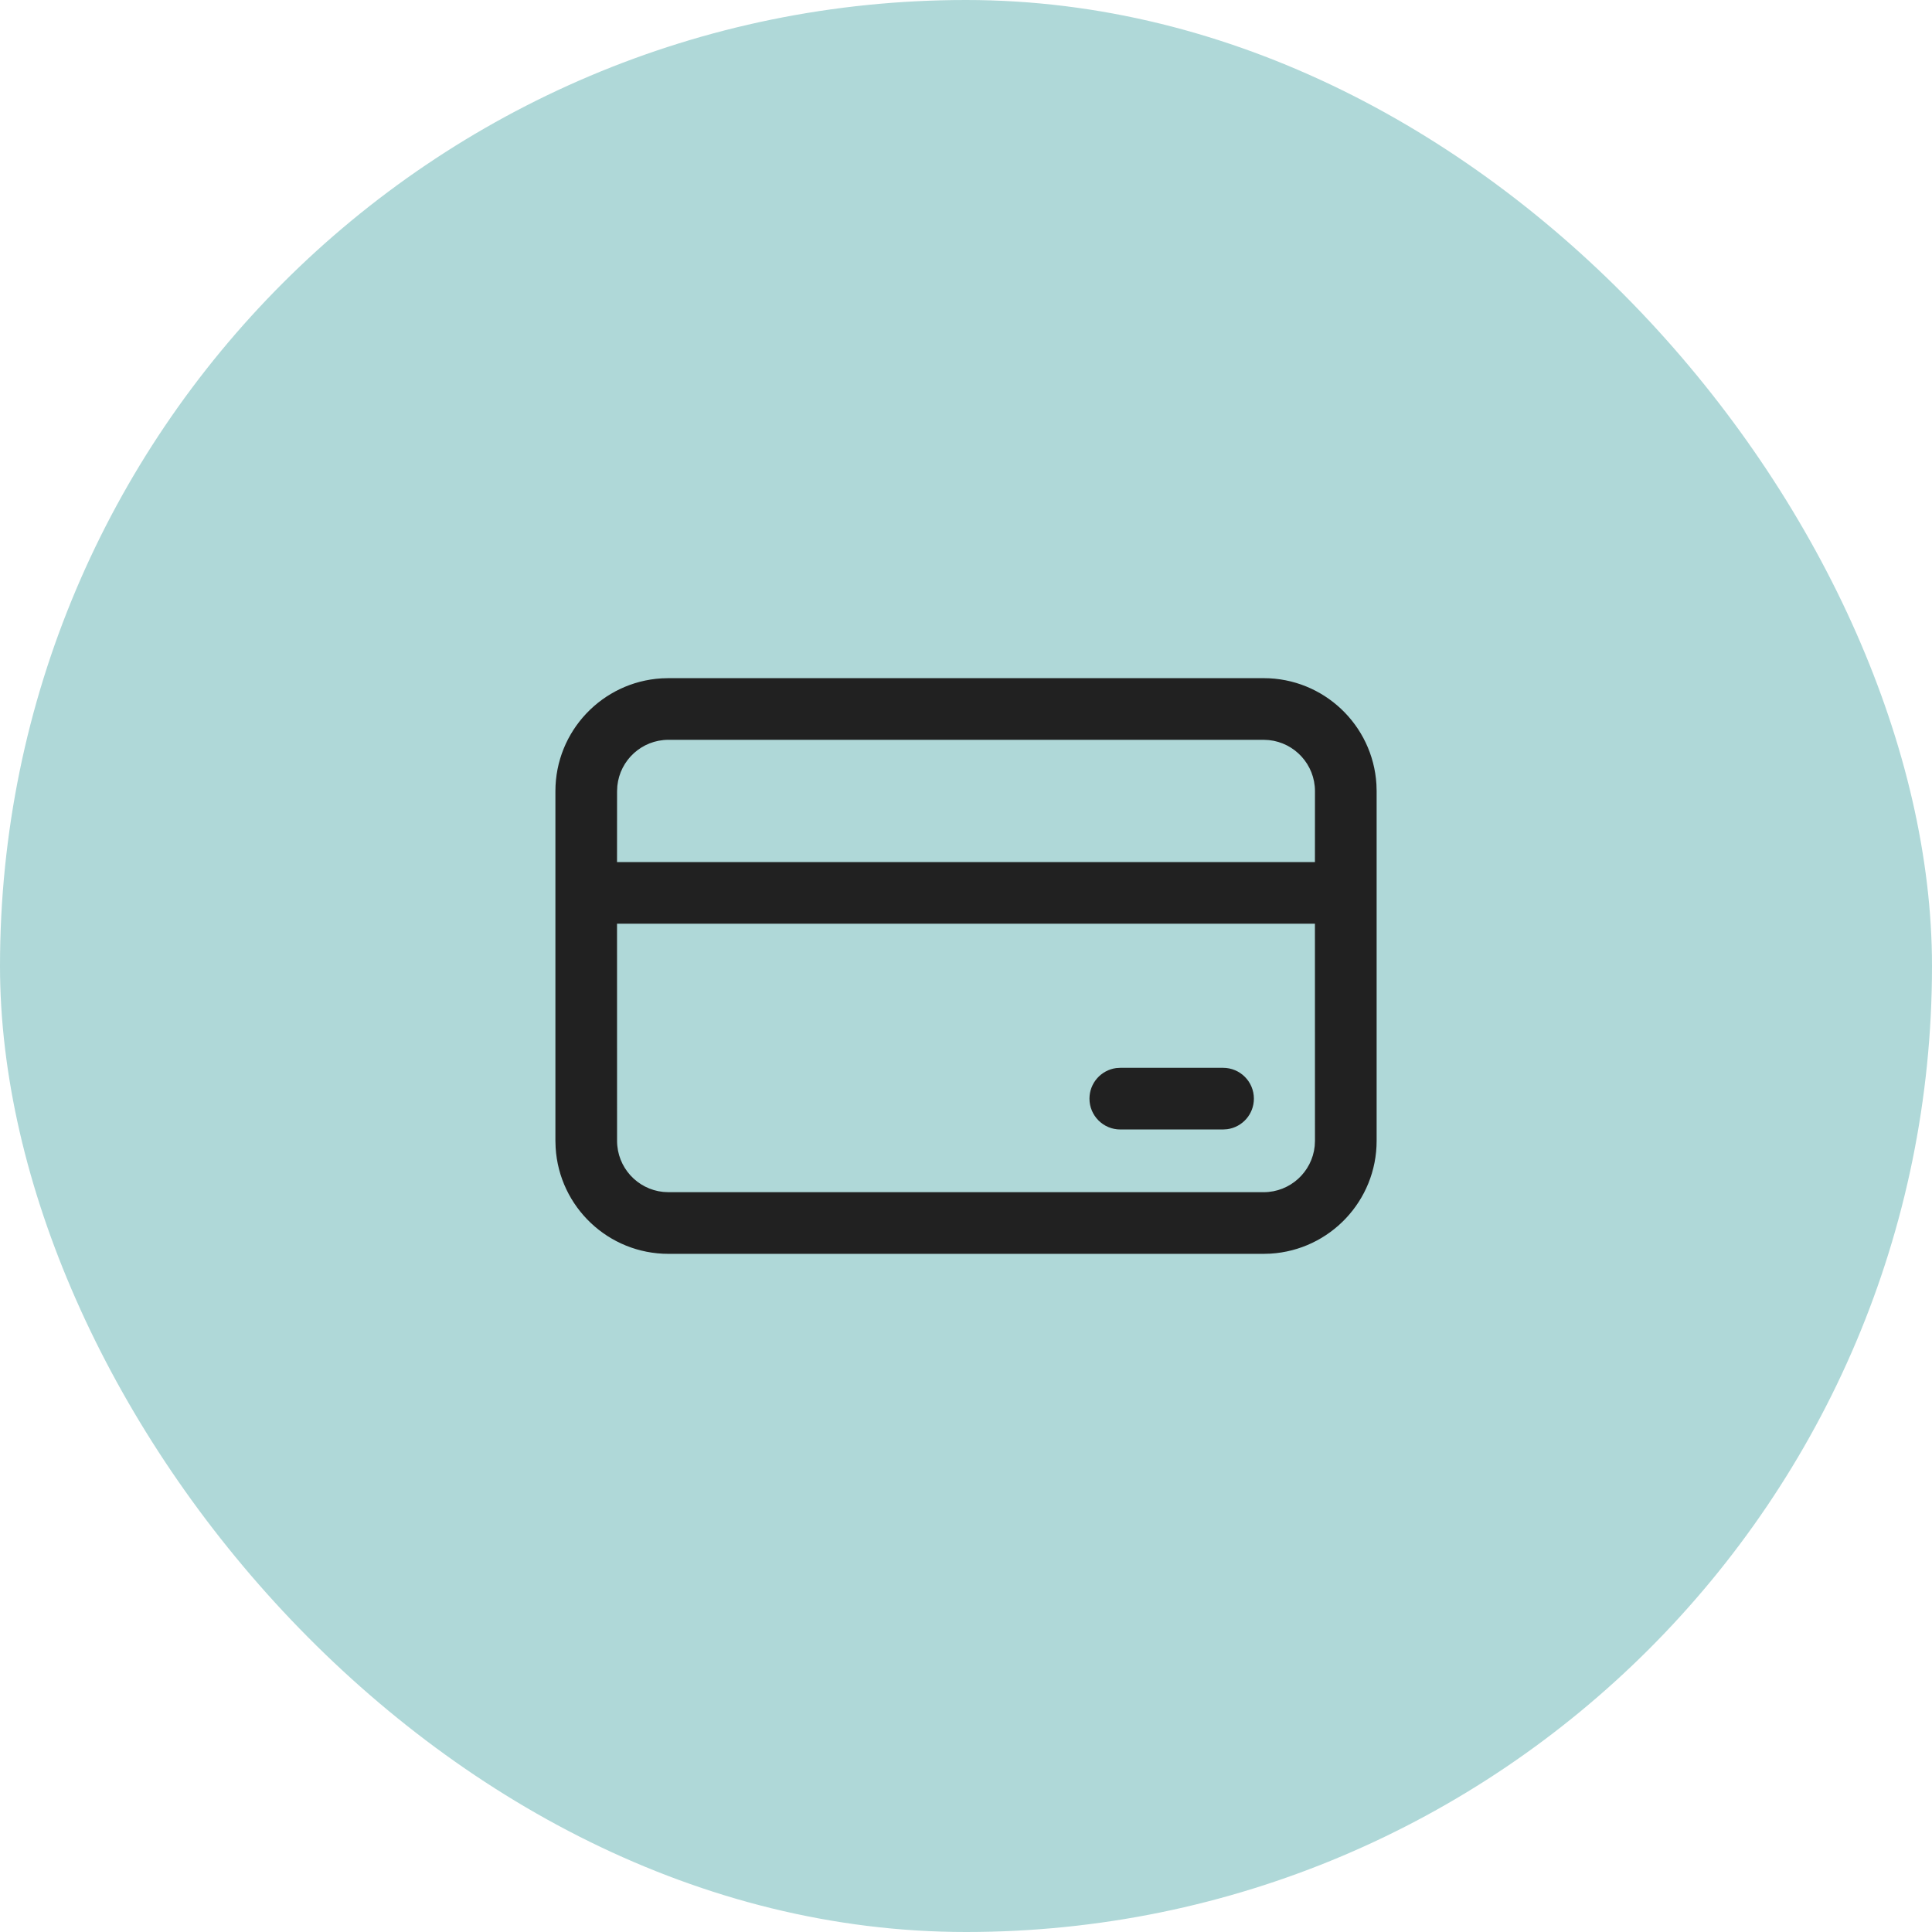
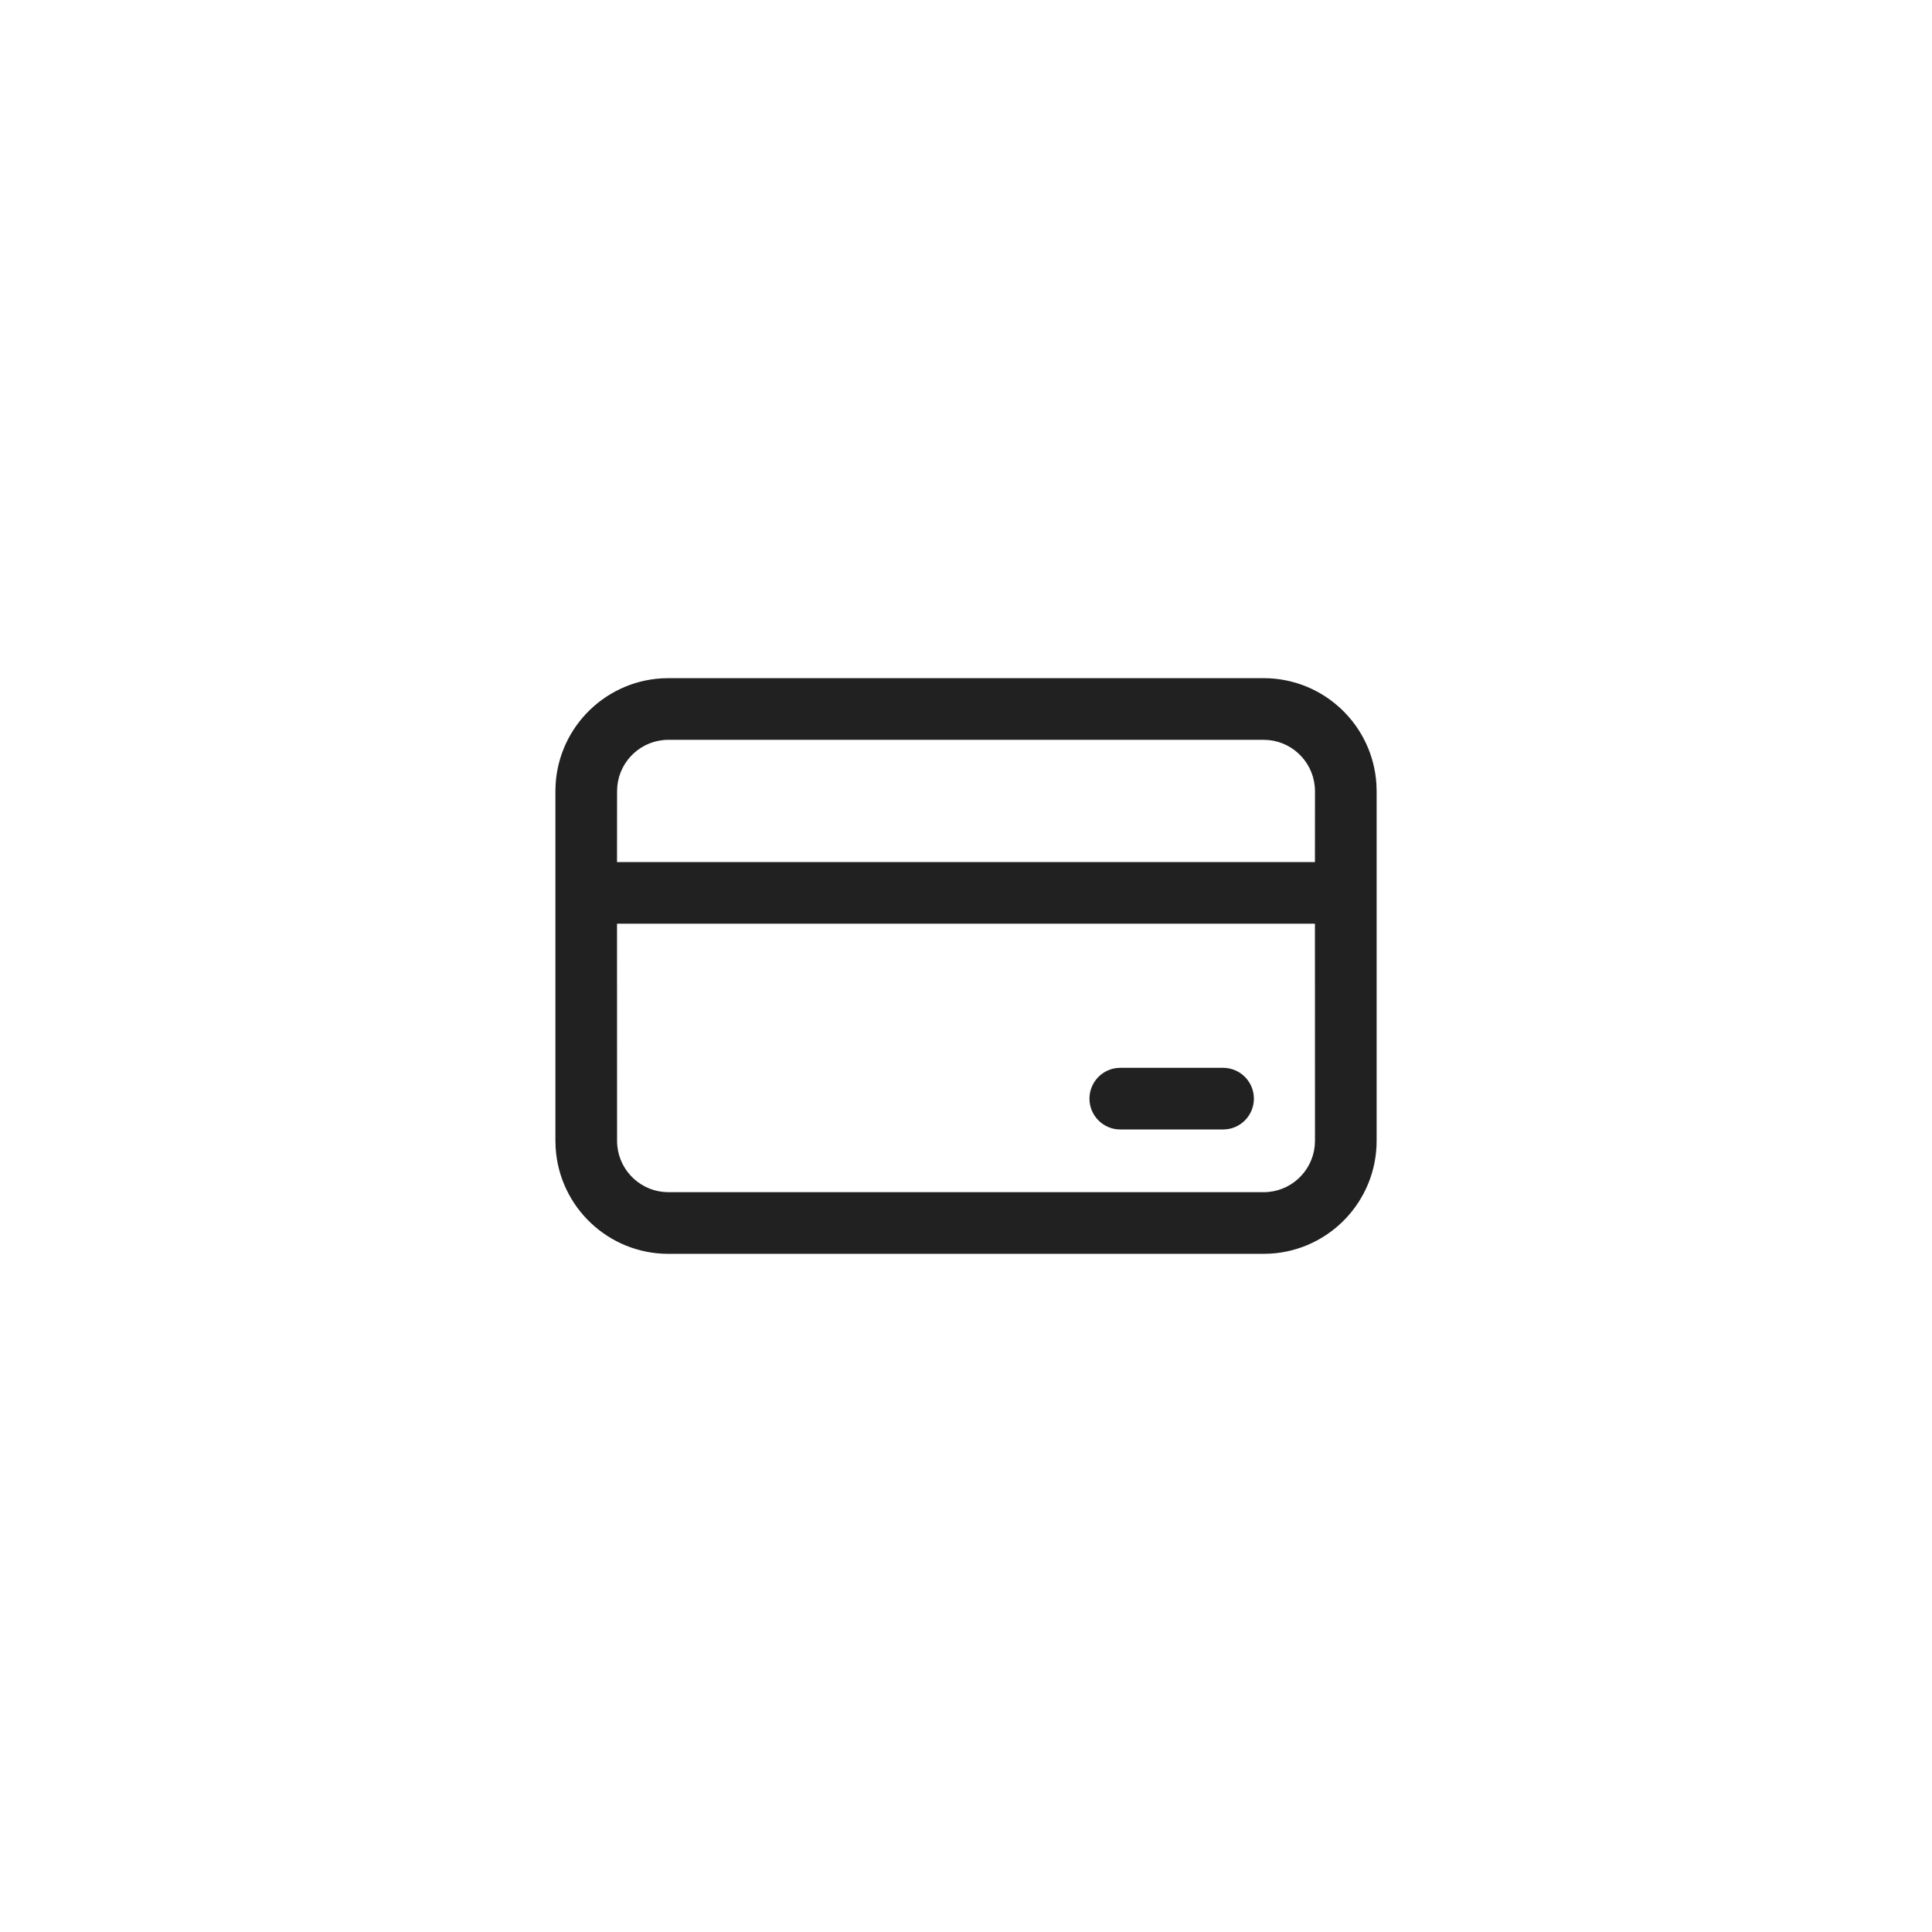
<svg xmlns="http://www.w3.org/2000/svg" width="94" height="94" viewBox="0 0 94 94" fill="none">
-   <rect width="94" height="94" rx="47" fill="#AFD8D8" />
  <path d="M61.479 32.995C64.404 32.995 66.796 35.279 66.969 38.16L66.979 38.495V55.505C66.979 58.43 64.696 60.822 61.814 60.995L61.479 61.005H32.523C29.598 61.005 27.207 58.722 27.034 55.84L27.023 55.505V38.495C27.023 35.57 29.307 33.178 32.188 33.005L32.523 32.995H61.479ZM63.977 44.943H30.021L30.023 55.505C30.023 56.8 31.007 57.864 32.268 57.992L32.523 58.005H61.479C62.773 58.005 63.838 57.022 63.966 55.761L63.979 55.505L63.977 44.943ZM59.507 51.954C60.336 51.954 61.007 52.625 61.007 53.454C61.007 54.213 60.443 54.841 59.711 54.94L59.507 54.954H54.507C53.679 54.954 53.007 54.282 53.007 53.454C53.007 52.694 53.572 52.067 54.304 51.967L54.507 51.954H59.507ZM61.479 35.995H32.523C31.229 35.995 30.164 36.979 30.036 38.239L30.023 38.495L30.021 41.943H63.977L63.979 38.495C63.979 37.201 62.995 36.136 61.735 36.008L61.479 35.995Z" fill="#212121" />
</svg>